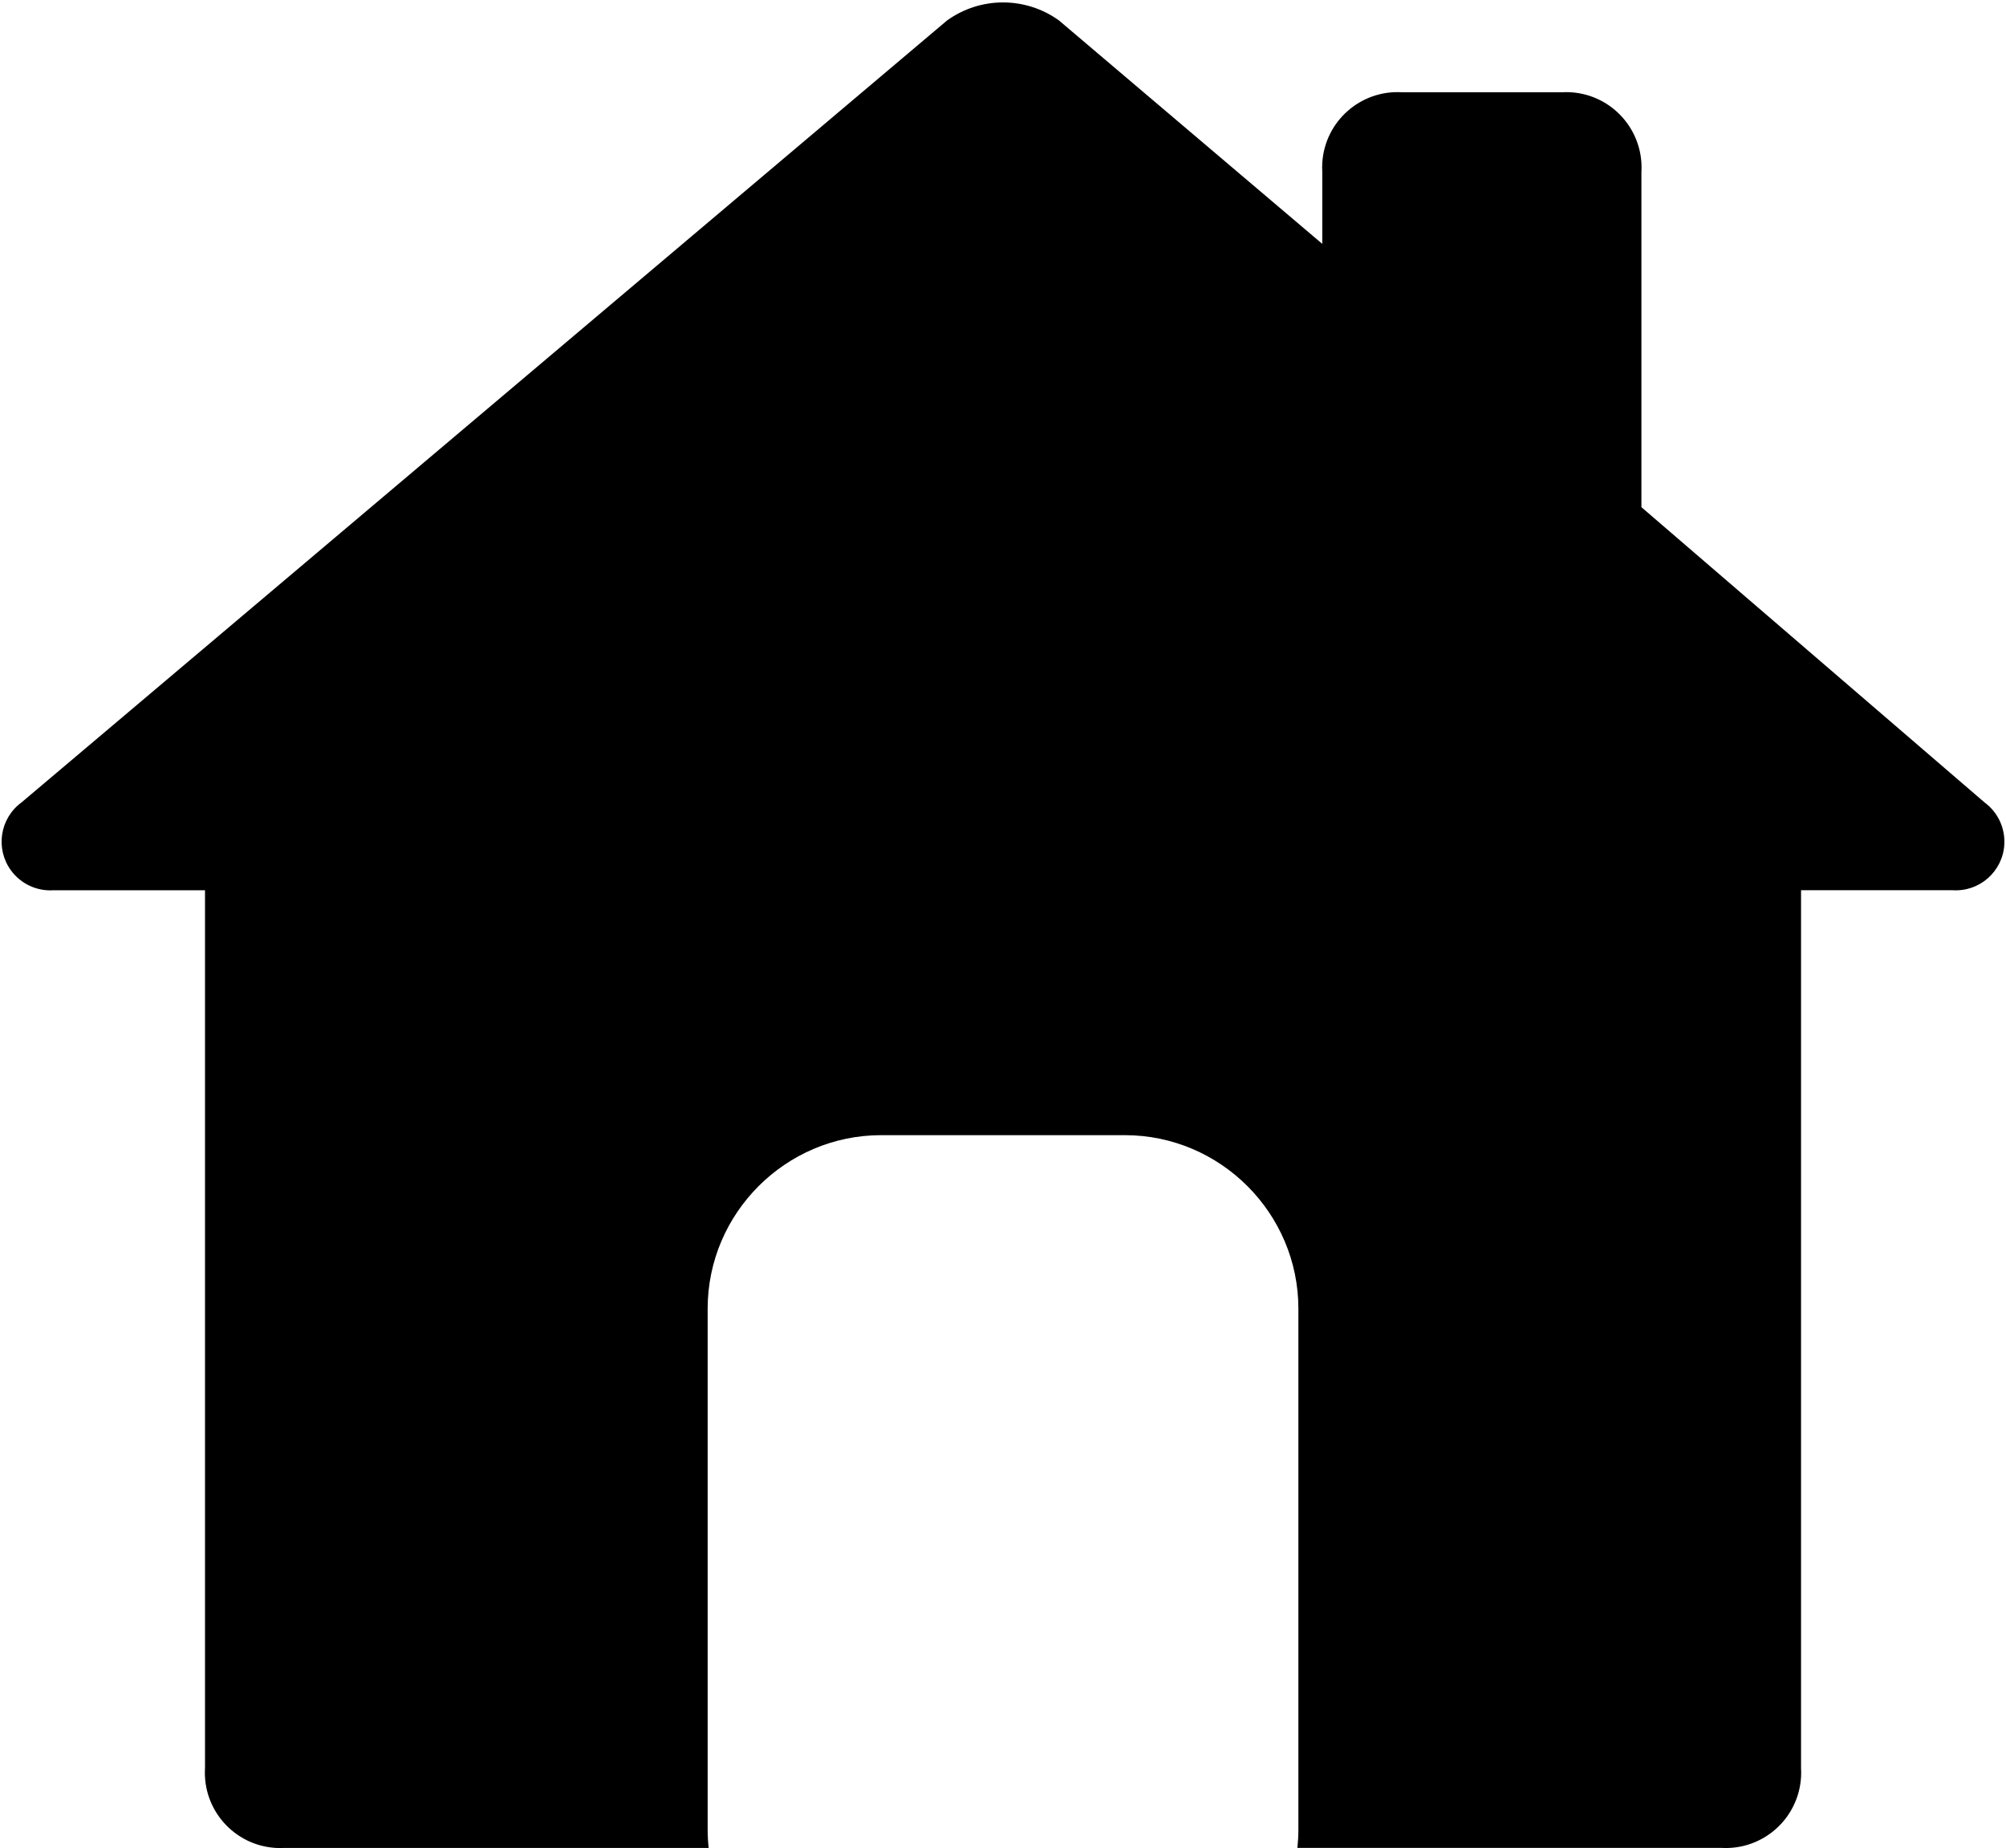
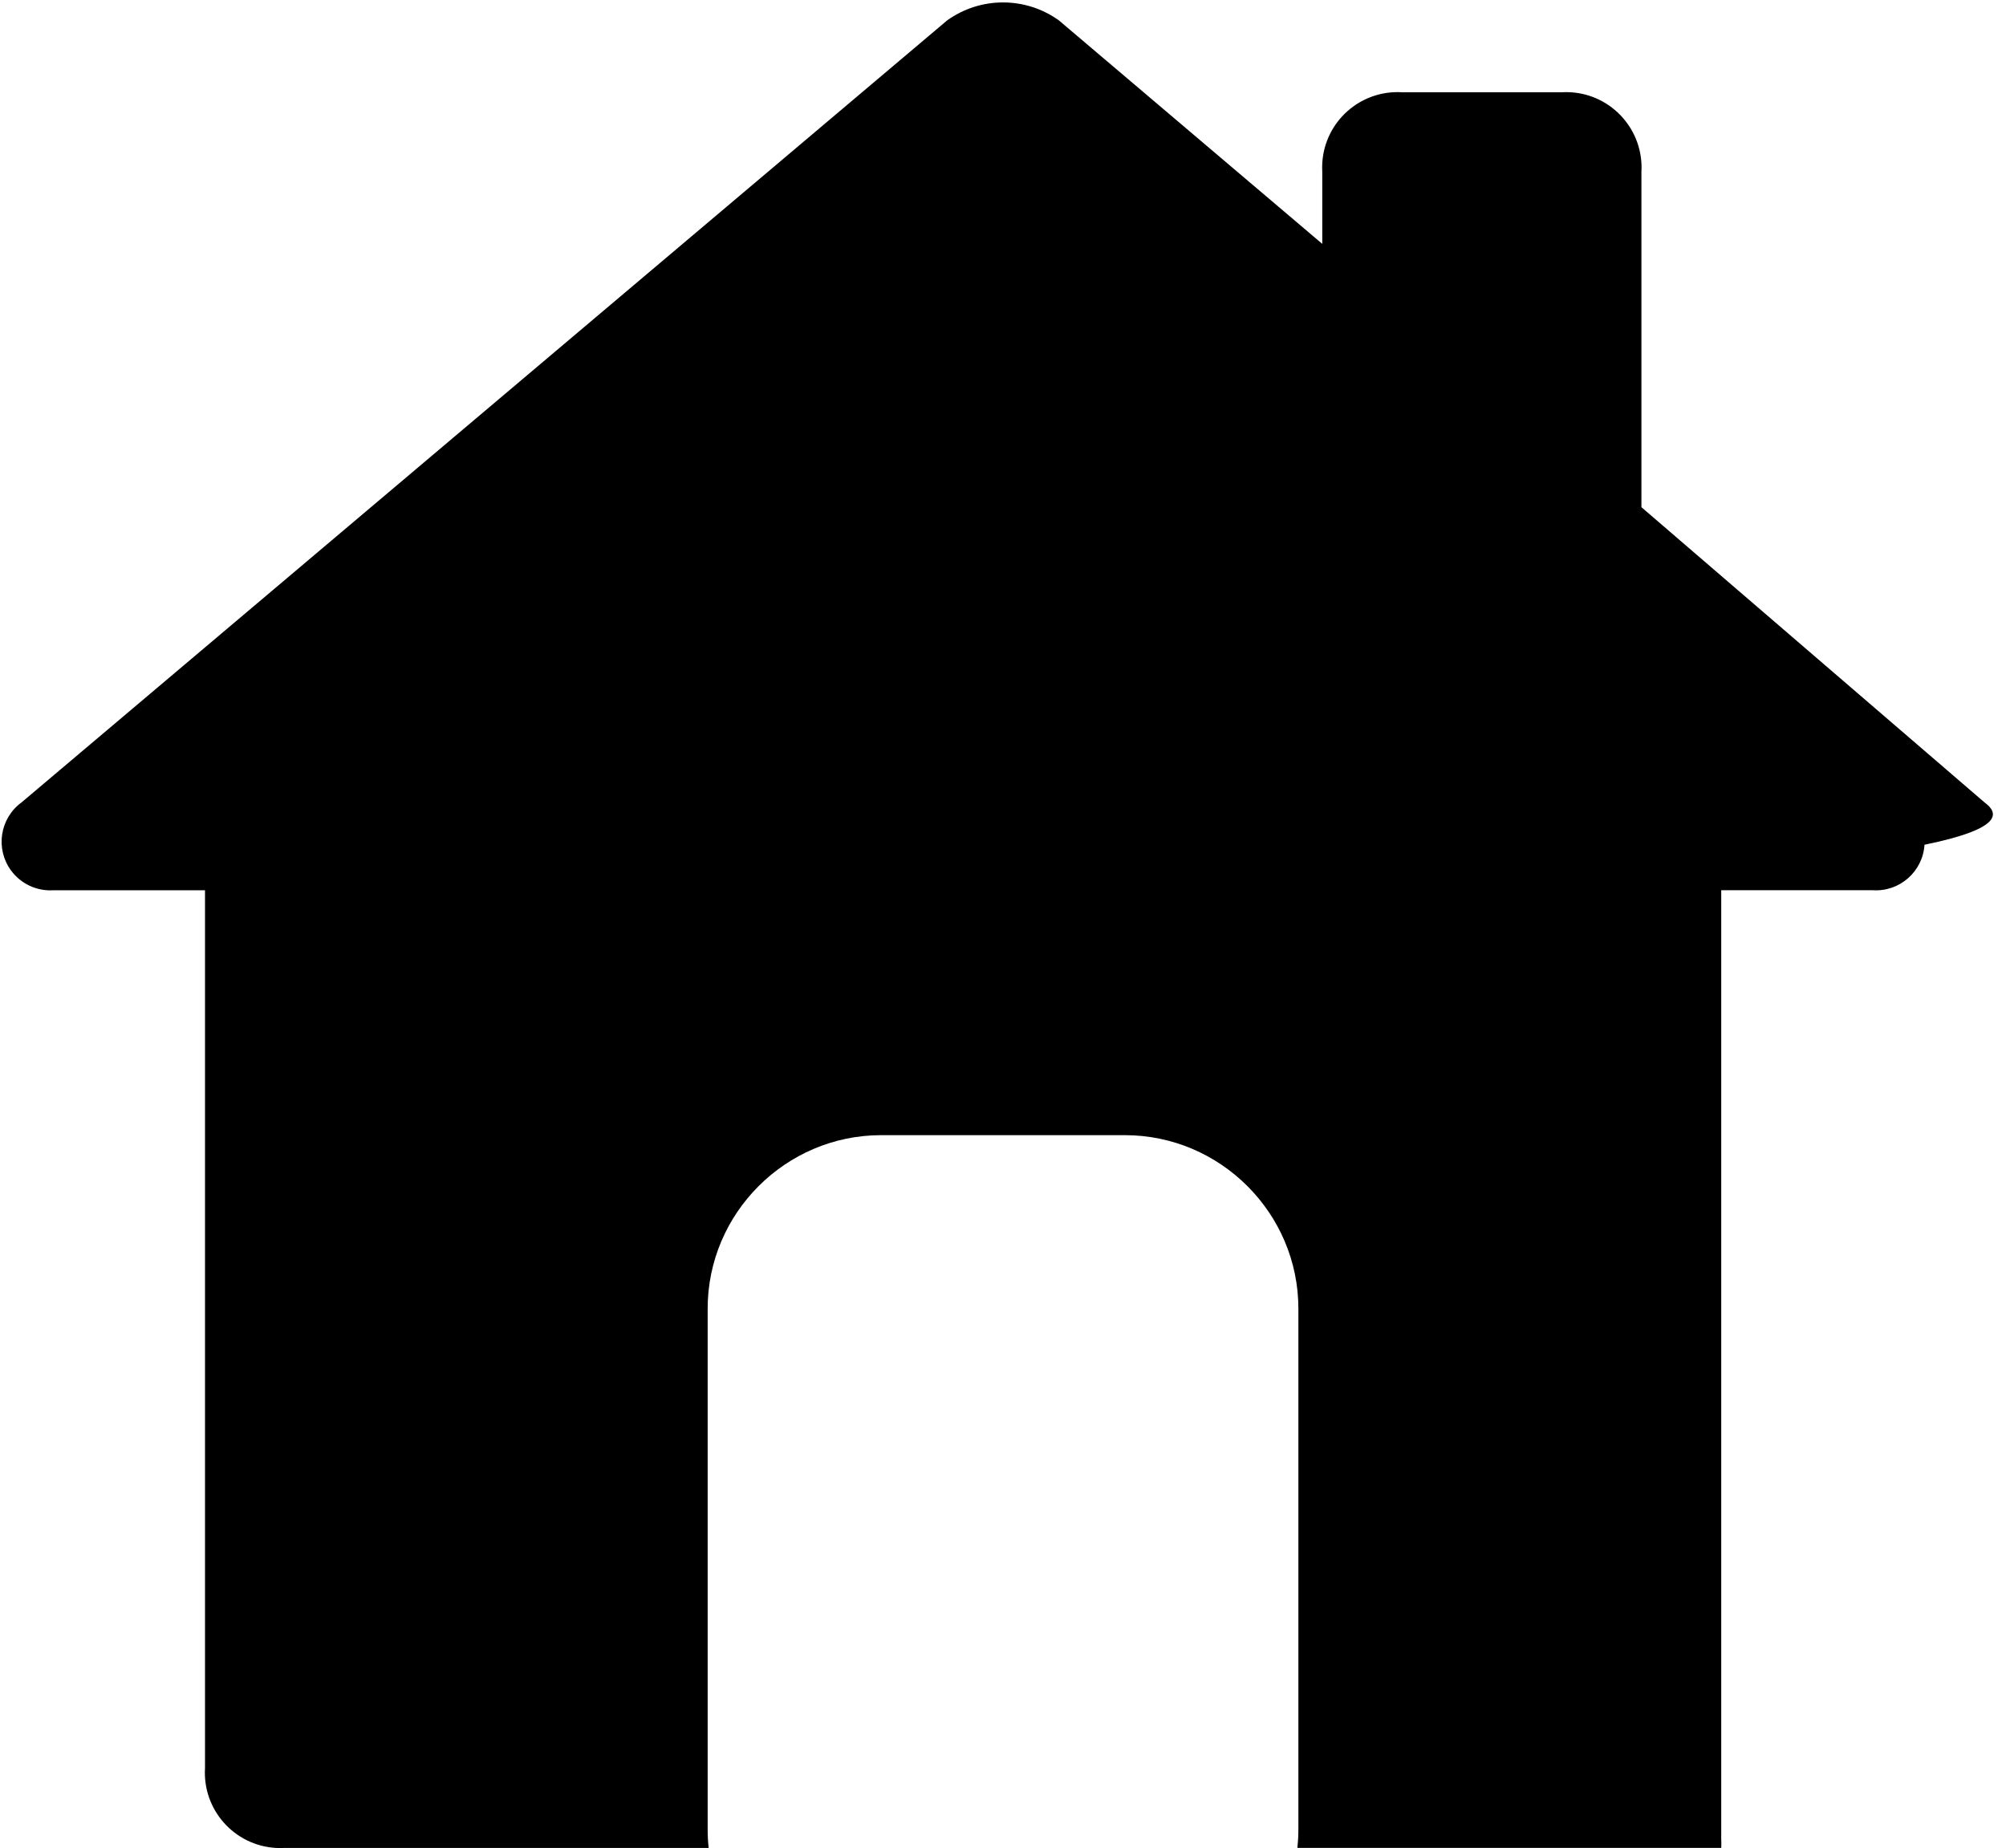
<svg xmlns="http://www.w3.org/2000/svg" version="1.1" id="Layer_1" x="0px" y="0px" viewBox="0 0 925.19 852.31" style="enable-background:new 0 0 925.19 852.31;" xml:space="preserve">
-   <path class="st0" d="M915.31,370.09L757.04,233.91V79.35c1.15-19.17-13.46-35.65-32.63-36.8c-1.39-0.08-2.78-0.08-4.17,0h-73.61  c-19.17-1.14-35.64,13.47-36.78,32.65c-0.08,1.38-0.08,2.76,0,4.14v33.13L488.37,9.4c-15.4-11.04-36.13-11.04-51.53,0L9.9,370.09  c-9.99,7.34-12.14,21.39-4.8,31.38c4.55,6.19,11.94,9.62,19.6,9.11h69.85v404.87c-1.15,19.17,13.46,35.65,32.63,36.8  c1.39,0.08,2.79,0.08,4.19,0h195.47c-0.3-2.8-0.46-5.65-0.46-8.53V603.53c0-44,36-80,80-80h112.45c44,0,80,36,80,80v240.19  c0,2.87-0.16,5.71-0.46,8.51h195.48c19.17,1.16,35.65-13.44,36.81-32.61c0.08-1.39,0.08-2.78,0-4.17V410.57h69.93  c12.37,0.78,23.04-8.61,23.82-20.98C924.89,381.97,921.46,374.62,915.31,370.09z" />
+   <path class="st0" d="M915.31,370.09L757.04,233.91V79.35c1.15-19.17-13.46-35.65-32.63-36.8c-1.39-0.08-2.78-0.08-4.17,0h-73.61  c-19.17-1.14-35.64,13.47-36.78,32.65c-0.08,1.38-0.08,2.76,0,4.14v33.13L488.37,9.4c-15.4-11.04-36.13-11.04-51.53,0L9.9,370.09  c-9.99,7.34-12.14,21.39-4.8,31.38c4.55,6.19,11.94,9.62,19.6,9.11h69.85v404.87c-1.15,19.17,13.46,35.65,32.63,36.8  c1.39,0.08,2.79,0.08,4.19,0h195.47c-0.3-2.8-0.46-5.65-0.46-8.53V603.53c0-44,36-80,80-80h112.45c44,0,80,36,80,80v240.19  c0,2.87-0.16,5.71-0.46,8.51h195.48c0.08-1.39,0.08-2.78,0-4.17V410.57h69.93  c12.37,0.78,23.04-8.61,23.82-20.98C924.89,381.97,921.46,374.62,915.31,370.09z" />
</svg>